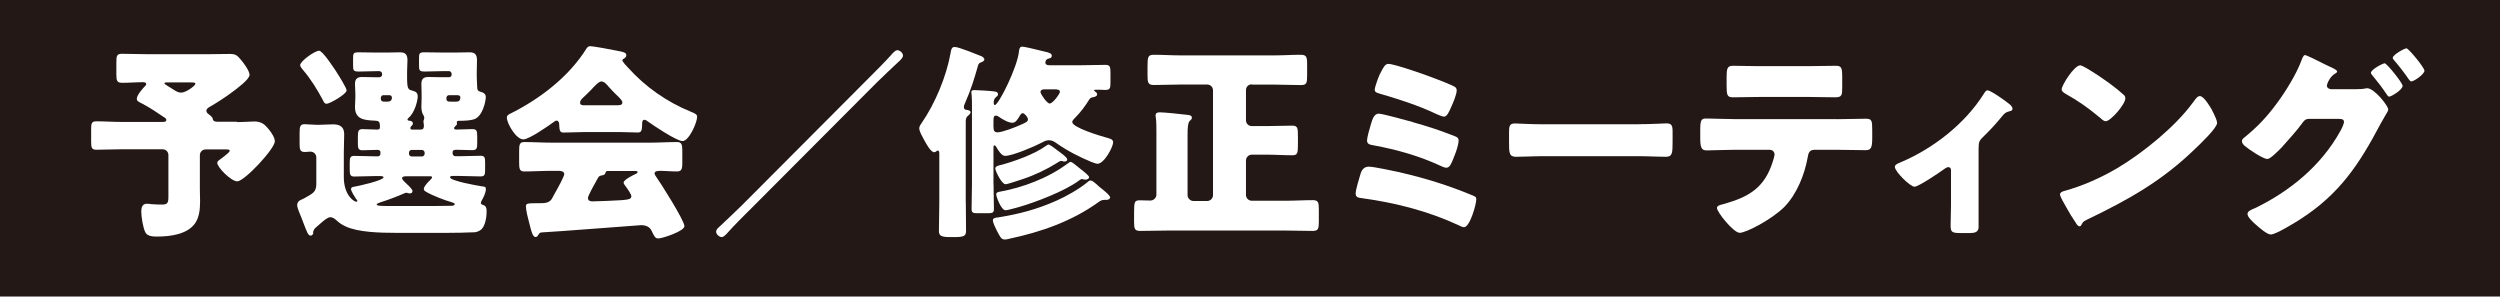
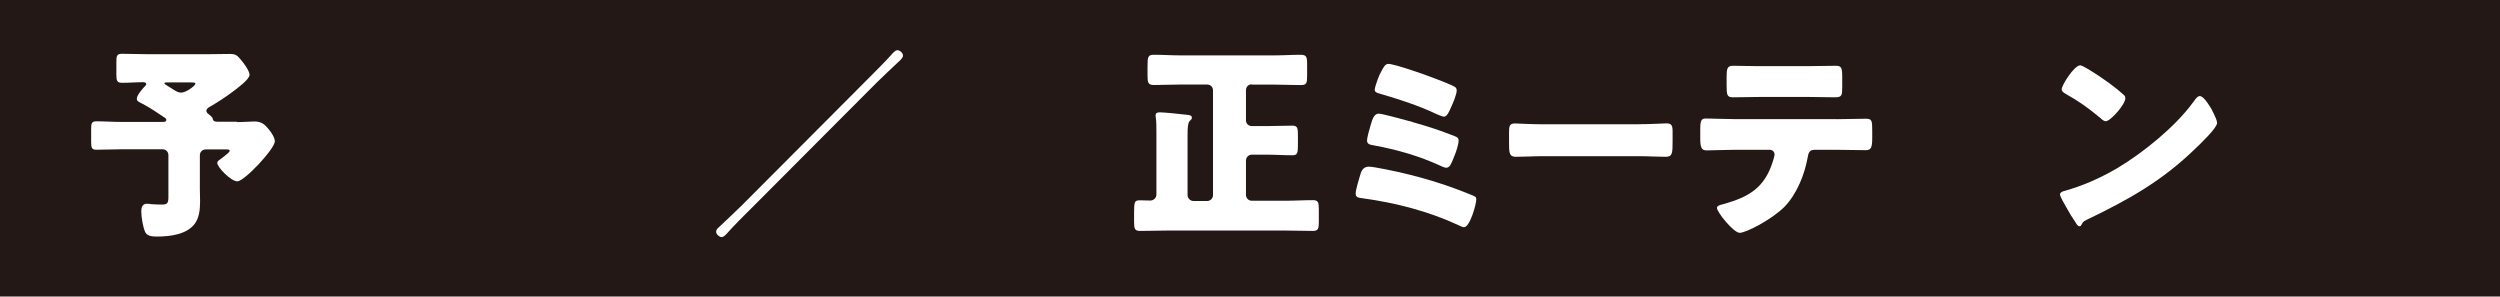
<svg xmlns="http://www.w3.org/2000/svg" id="_レイヤー_2" data-name="レイヤー 2" viewBox="0 0 329.1 39.04">
  <defs>
    <style>
      .cls-1 {
        fill: #231815;
      }

      .cls-1, .cls-2 {
        stroke-width: 0px;
      }

      .cls-2 {
        fill: #fff;
      }
    </style>
  </defs>
  <g id="_テキスト" data-name="テキスト">
    <rect class="cls-1" x="0" width="329.1" height="39.04" />
    <g>
      <path class="cls-2" d="M31.18,16.07c.93,0,1.9-.08,2.28-.08.96,0,1.4.38,1.95,1.07.33.41.77,1.07.77,1.54,0,.99-4.01,5.27-4.94,5.27-.85,0-2.64-1.87-2.64-2.42,0-.19.14-.3.38-.47.17-.11.88-.66,1.07-.85.11-.11.19-.22.19-.27,0-.17-.17-.19-.44-.19h-2.72c-.44,0-.77.33-.77.77v4.39c0,.55.03,1.13.03,1.7,0,1.15-.14,2.14-.69,2.91-1.02,1.4-3.21,1.7-4.94,1.7-.5,0-1.32,0-1.59-.58-.3-.63-.52-2-.52-2.72,0-.49.11-1.02.74-1.02.17,0,.47.03.63.06.3.03,1.04.05,1.35.05.74,0,.85-.22.85-1.04v-5.47c0-.44-.33-.77-.77-.77h-5.47c-1.07,0-2.14.06-3.24.06-.6,0-.69-.25-.69-1.02v-1.7c0-.71.05-1.02.66-1.02,1.1,0,2.2.08,3.27.08h5.47c.33,0,.49-.05.49-.25,0-.22-.22-.33-.36-.41-.88-.6-1.79-1.21-2.72-1.7-.58-.3-.8-.38-.8-.69,0-.47.77-1.35,1.1-1.68.08-.08.14-.14.14-.25,0-.22-.25-.25-.41-.25-.91,0-1.84.08-2.75.08-.69,0-.77-.27-.77-1.13v-1.62c0-.77.05-1.07.74-1.07,1.02,0,2.03.05,3.08.05h8.6c.85,0,1.67-.03,2.5-.03s1.02.22,1.54.85c.33.38,1.07,1.4,1.07,1.9,0,.6-1.65,1.81-2.44,2.39-.77.58-1.92,1.32-2.83,1.84-.19.11-.41.25-.41.49,0,.19.11.33.27.44.55.41.55.52.58.71.08.25.33.3.55.3h2.61ZM21.98,10.85c-.27,0-.33.03-.33.16,0,.06.77.52,1.21.8.52.33.69.38,1.02.38.6,0,1.84-.91,1.84-1.15,0-.19-.19-.19-.63-.19h-3.1Z" />
-       <path class="cls-2" d="M41.26,30.66c-.03.14-.17.36-.36.36-.33,0-.47-.41-.96-1.68-.14-.36-.3-.8-.52-1.32-.11-.27-.3-.74-.3-1.02,0-.36.19-.55.49-.69.16-.06.36-.17.52-.25,1.04-.6,1.51-.77,1.51-1.84v-3.46c0-.47-.33-.8-.8-.8-.16,0-.47.05-.71.05-.63,0-.69-.33-.69-1.07v-1.46c0-.74.05-1.13.63-1.13.41,0,1.07.08,1.59.08h.36c.6,0,1.21-.06,1.81-.06.88,0,1.48.3,1.48,1.29,0,.77-.05,1.57-.05,2.42v3.24c0,2.36,1.32,3.24,1.67,3.24.05,0,.11-.03.11-.11s-.08-.19-.17-.27c-.17-.25-.66-1.02-.66-1.29s.33-.3.52-.33c.52-.08,3.76-.82,3.76-1.21,0-.14-.25-.17-.33-.17h-.82c-.91,0-1.81.06-2.72.06-.52,0-.58-.3-.58-.88v-.96c0-.58.05-.88.58-.88.91,0,1.81.06,2.72.06h.41c.19,0,.33-.14.33-.33v-.22c0-.25-.22-.3-.41-.3-.66,0-1.32.05-1.98.05-.52,0-.58-.3-.58-.91v-.69c0-.91.03-1.18.63-1.18s1.29.06,1.92.06c.25,0,.36-.08.36-.33,0-.8-.17-.82-.74-.85-1.35-.06-2.55-.17-2.55-1.81,0-.08.05-.99.05-1.18v-.55c0-.58-.05-.96-.05-1.29,0-.8.47-.91.96-.91.55,0,1.1.03,1.65.03h.6c.19,0,.36-.14.36-.33v-.11c0-.19-.16-.36-.36-.36h-.41c-.77,0-1.54.05-2.31.05-.71,0-.74-.17-.74-.85v-.88c0-.66.05-.8.71-.8.8,0,1.57.03,2.33.03h1.37c.6,0,1.18-.03,1.76-.03.69,0,.99.27.99,1.04,0,.44-.05.93-.05,1.57v.66c0,1.65.16,1.62.74,1.79.41.11.66.27.66.74,0,.58-.41,2.17-1.21,2.83-.05.05-.14.14-.14.19,0,.17.16.17.27.19.22,0,.44.11.44.36,0,.19-.11.25-.22.36-.05.05-.11.14-.11.25s.08.19.19.19h1.15c.36,0,.44-.19.44-.49,0-.11,0-.22-.03-.33,0-.05-.03-.17-.03-.25s.03-.14.06-.22c.03-.08.05-.17.05-.27,0-.16-.11-.33-.19-.47-.14-.25-.19-.69-.19-.96,0-.11.03-.91.03-1.04v-.69c0-.58-.03-.96-.03-1.29,0-.8.44-.91.96-.91.55,0,1.1.03,1.65.03h1.04c.19,0,.33-.14.33-.33v-.11c0-.19-.14-.36-.33-.36h-.91c-.77,0-1.54.05-2.31.05-.69,0-.74-.17-.74-.8v-.93c0-.66.05-.8.71-.8.77,0,1.54.03,2.33.03h1.87c.58,0,1.15-.03,1.73-.03.69,0,.99.27.99,1.04,0,.44-.03.93-.03,1.57v.66c0,.49.06.91.06,1.35,0,.36.11.49.44.58.33.08.69.25.69.69,0,.52-.41,2.61-1.59,2.94-.47.14-1.07.19-2.01.19-.14,0-.22.08-.22.22,0,.06.03.11.03.16,0,.14-.14.25-.22.33-.11.08-.16.16-.16.27,0,.14.16.17.27.17.71,0,1.43-.06,2.14-.06.6,0,.63.3.63,1.07v.77c0,.63-.03.93-.63.93-.71,0-1.43-.05-2.14-.05-.19,0-.47.05-.47.3v.19c0,.19.17.36.36.36h.63c.88,0,1.79-.06,2.69-.06.55,0,.6.25.6.88v.99c0,.58-.05.85-.58.85-.91,0-1.81-.06-2.72-.06h-.99c-.11,0-.33.03-.33.17,0,.47,3.57,1.1,4.12,1.18.49.08.6.05.6.38,0,.47-.33,1.13-.55,1.51-.05.08-.11.22-.11.3,0,.16.14.22.27.27.44.11.49.49.49.88,0,.69-.16,1.76-.63,2.28-.19.22-.6.41-.93.44-.71.05-2.86.08-3.74.08h-6.51c-2.28,0-5.11-.08-6.76-.85-.58-.27-.82-.47-1.29-.88-.19-.17-.44-.33-.71-.33-.36,0-.88.44-1.4.91-.14.11-.25.22-.38.33-.36.3-.36.33-.52.77ZM44.31,9.51c.25.36,1.32,2.09,1.32,2.39,0,.49-2.22,1.76-2.64,1.76-.3,0-.41-.33-.52-.55-.74-1.37-1.57-2.72-2.58-3.9-.14-.17-.38-.44-.38-.63,0-.52,1.92-1.9,2.5-1.9.47,0,2,2.36,2.31,2.83ZM53.4,23.21c-.16,0-.47.03-.47.25,0,.19.36.52.6.74.41.38.77.74.77.96s-.17.3-.36.3c-.05,0-.17-.03-.22-.03-.05-.03-.19-.06-.25-.06-.08,0-.17.06-.25.08-.99.44-2.09.85-3.13,1.18-.11.06-.5.14-.5.3,0,.19.66.19,2.25.19h5.19c.36,0,1.92-.03,2.42-.03.11,0,.41-.03.41-.22,0-.14-.36-.25-.47-.27-.88-.25-2.44-.85-3.3-1.35-.17-.11-.3-.19-.3-.38,0-.33.58-.93.82-1.15.08-.08.27-.27.27-.38s-.14-.14-.22-.14h-3.3ZM50.46,12.53c-.22,0-.33.19-.33.38,0,.47.22.47.63.47h.25c.33,0,.58-.14.58-.52,0-.22-.14-.33-.33-.33h-.8ZM55.54,20.6c.19,0,.36-.17.36-.36v-.14c0-.19-.17-.36-.36-.36h-1.37c-.19,0-.33.16-.33.36v.14c0,.19.14.33.33.36h1.37ZM59.09,12.53c-.19,0-.33.19-.33.38,0,.47.22.47.63.47h.63c.19,0,.58,0,.58-.55,0-.25-.19-.3-.41-.3h-1.1Z" />
-       <path class="cls-2" d="M76.69,17.39c-.82,0-1.73.06-2.5.06-.47,0-.55-.22-.58-1.1,0-.19-.08-.47-.33-.47-.14,0-.22.06-.33.14-.71.52-3.29,2.33-4.06,2.33-.96,0-2.17-2.11-2.17-2.88,0-.25.19-.36.38-.47,3.93-1.95,7.77-4.86,10.11-8.62.14-.19.25-.3.49-.3.41,0,2.77.44,3.54.6.82.16,1.21.22,1.21.6,0,.19-.17.36-.33.44-.08.03-.19.11-.19.22,0,.19.6.82.77.99,2.25,2.5,5.08,4.48,8.16,5.74.74.3.91.41.91.71,0,.74-1.07,3.19-1.92,3.19-.77,0-3.9-2.09-4.61-2.61-.11-.08-.25-.19-.41-.19-.25,0-.3.27-.3.49v.08c0,.96-.17,1.1-.58,1.1-.82,0-1.67-.06-2.5-.06h-4.75ZM70.87,30.9c-.08.17-.19.3-.38.3-.36,0-.55-.74-.82-1.84-.14-.49-.44-1.7-.44-2.17,0-.38.14-.44,1.35-.44h.41c.66,0,1.32,0,1.67-.6.05-.08.14-.25.25-.47.49-.85,1.37-2.47,1.37-2.75,0-.38-.44-.44-.74-.44h-.91c-1.21,0-2.42.08-3.63.08-.6,0-.66-.36-.66-1.18v-1.48c0-.85.05-1.21.66-1.21,1.21,0,2.42.08,3.63.08h12.88c1.21,0,2.42-.08,3.62-.08.58,0,.69.33.69,1.07v1.73c0,.8-.14,1.07-.71,1.07-.77,0-1.54-.08-2.09-.08-.52,0-.85.05-.85.33,0,.14.05.22.11.3.63.88,3.82,5.91,3.82,6.65,0,.66-2.91,1.62-3.43,1.62-.41,0-.52-.22-.91-1.04-.25-.52-.8-.71-1.37-.71-.14,0-11.01.85-13.13.96-.17.03-.3.11-.38.3ZM81.33,13.85c.22,0,.6,0,.6-.36,0-.25-.33-.58-.82-1.04-.3-.3-.66-.66-1.02-1.07-.22-.27-.55-.66-.93-.66-.3,0-.77.47-1.37,1.13-.3.3-.69.69-1.1,1.07-.17.16-.33.38-.33.58,0,.36.36.36.6.36h4.37ZM77.4,26.07c0,.36.3.44.6.44.63,0,3.08-.11,3.82-.16.93-.08,1.29-.14,1.29-.52,0-.25-.47-.93-.8-1.37-.08-.11-.22-.3-.22-.41,0-.36,1.02-.88,1.54-1.13.11-.03.3-.14.3-.27,0-.11-.08-.14-.36-.14h-3.43c-.3,0-.38,0-.44.25-.05.22-.19.27-.47.33-.36.05-.41.14-.6.49-.25.44-1.24,2.17-1.24,2.5Z" />
      <path class="cls-2" d="M98.52,27.8c-.91.91-1.9,1.9-2.66,2.75-.22.25-.58.66-.85.66-.33,0-.74-.38-.74-.71,0-.27.22-.47.41-.63,1.02-.96,2.45-2.31,3.02-2.88l16.92-16.97c.91-.91,1.81-1.81,2.66-2.75.19-.22.55-.66.85-.66.33,0,.74.36.74.71,0,.3-.41.66-.66.88-.93.85-1.84,1.76-2.77,2.64l-16.92,16.97Z" />
-       <path class="cls-2" d="M127.14,26.65c0,1.24.03,2.5.03,3.74,0,.63-.22.82-1.48.82h-.63c-1.24,0-1.46-.22-1.46-.82,0-1.26.05-2.5.05-3.74v-6.34c0-.22,0-.49-.19-.49-.16,0-.27.22-.47.22-.44,0-.96-.93-1.26-1.48-.05-.08-.11-.19-.14-.25-.19-.36-.58-1.02-.58-1.43,0-.25.19-.52.33-.71,1.76-2.55,3.24-6.1,3.79-9.17.08-.49.14-.82.55-.82.52,0,2.86.96,3.49,1.21.17.06.41.25.41.44s-.27.33-.44.38c-.3.11-.33.17-.47.69-.41,1.46-.93,3.08-1.54,4.45-.08.17-.25.55-.25.74,0,.27.17.38.41.38.17.03.47.08.47.3s-.25.41-.38.52c-.25.19-.25.52-.25.8v10.57ZM130.79,24.23c0,1.1.05,2.2.05,3.32,0,.47-.25.52-.85.52h-1.29c-.6,0-.8-.06-.8-.55,0-1.1.05-2.2.05-3.3v-10.19c0-.58,0-1.18-.05-1.65-.03-.11-.03-.14-.03-.22,0-.27.19-.3.41-.3.36,0,2.2.11,2.55.17.25.03.55.08.55.38,0,.19-.14.27-.27.38-.25.19-.3.47-.3.77,0,.08.03.27.14.27.52,0,3.02-5.08,3.19-7.09.03-.19.05-.6.44-.6.27,0,1.98.41,2.39.52.11.03.33.08.58.14.41.08.91.22.91.52,0,.19-.11.33-.3.36-.44.08-.55.33-.55.55,0,.36.41.36.6.36h4.09c1.07,0,2.14-.05,3.19-.05.63,0,.69.25.69,1.02v1.32c0,.71-.05.96-.69.96-.28,0-.52-.03-.77-.03h-.47c-.19,0-.22.03-.22.08s.03.11.14.17c.16.08.25.22.25.36,0,.25-.25.3-.44.36-.36.06-.44.08-.63.38-.47.77-1.13,1.65-1.79,2.31-.14.14-.41.38-.41.6,0,.71,3.65,1.81,4.34,2,.63.17,1.04.25,1.04.66,0,.63-1.18,2.83-2.06,2.83-.19,0-.63-.19-.82-.25-1.59-.66-3.16-1.46-4.59-2.47-.3-.22-.6-.38-.99-.38-.36,0-.66.17-.96.33-.93.49-3.82,1.73-4.81,1.73-.47,0-.91-.77-1.13-1.13-.06-.08-.11-.25-.25-.25s-.14.14-.14.25v4.83ZM144.74,24.61c.27.22,1.4,1.07,1.4,1.37,0,.22-.28.33-.44.33h-.3c-.36,0-.52.11-.8.3-3.46,2.5-7.55,3.93-11.7,4.81-.19.05-.41.11-.6.11-.52,0-.63-.33-1.1-1.21-.14-.27-.5-1.02-.5-1.32,0-.33.47-.36.69-.38,2.77-.44,5.14-1.07,7.72-2.22,1.24-.55,2.94-1.51,4.01-2.39.11-.11.27-.25.44-.25.22,0,.47.22.82.52.11.11.22.22.36.33ZM130.79,16.73c0,.38.05.69.52.69.63,0,2.42-.69,3.05-.99.55-.25.96-.38.96-.71,0-.27-.44-.82-.69-.82-.19,0-.36.27-.44.44-.25.38-.47.82-.93.82-.55,0-1.35-.49-1.79-.8-.08-.06-.22-.14-.36-.14-.3,0-.33.27-.33.71v.8ZM139.17,19.78c.27.19,1.32.91,1.32,1.21,0,.22-.19.27-.36.27-.08,0-.16,0-.22-.03s-.17-.05-.22-.05c-.14,0-.49.22-.6.3-1.21.77-2.91,1.59-4.5,2.11-.36.11-1.92.66-2.22.66-.52,0-1.35-1.76-1.35-2.06,0-.33.47-.41.71-.47,1.73-.44,4.53-1.46,5.93-2.5.11-.08.27-.19.38-.19.17,0,.96.6,1.13.74ZM142.44,22.39c.3.25.93.74.93.93,0,.22-.27.33-.47.33-.08,0-.11,0-.25-.03-.11-.03-.17-.06-.22-.06-.11,0-.3.14-.41.22-1.9,1.4-5.66,2.83-7.94,3.49-.3.08-1.46.41-1.7.41-.6,0-1.24-1.81-1.24-2.09s.28-.33.6-.38c2.83-.52,6.21-1.73,8.84-3.71.11-.08.25-.19.38-.19s.69.44,1.04.74c.17.14.25.19.41.33ZM137.55,11.76c-.25,0-.58.03-.58.36,0,.25.85,1.51,1.21,1.51.41,0,1.35-1.29,1.35-1.54,0-.3-.41-.33-.63-.33h-1.35Z" />
      <path class="cls-2" d="M164.79,11.1c-.44,0-.77.33-.77.77v3.96c0,.44.33.77.77.77h1.92c1.13,0,2.25-.06,3.41-.06.74,0,.74.36.74,1.54v.88c0,1.21-.05,1.48-.74,1.48-1.13,0-2.28-.08-3.41-.08h-1.92c-.44,0-.77.36-.77.77v4.53c0,.41.33.77.77.77h4.31c1.26,0,2.5-.08,3.74-.08.71,0,.77.33.77,1.24v1.57c0,.93-.06,1.24-.8,1.24-1.24,0-2.47-.05-3.71-.05h-15.3c-1.24,0-2.47.05-3.71.05-.74,0-.8-.3-.8-1.26v-1.15c0-1.51.08-1.62.82-1.62.3,0,.71.03,1.32.03.44,0,.8-.36.8-.77v-8.32c0-.66,0-1.32-.08-1.84,0-.08-.03-.19-.03-.27,0-.36.27-.41.58-.41.44,0,2.53.19,3.6.33.25.03.6.06.6.38,0,.16-.06.22-.3.44-.22.22-.27.88-.27,1.81v7.94c0,.41.36.77.77.77h1.81c.44,0,.77-.36.77-.77v-13.79c0-.44-.33-.77-.77-.77h-3.57c-1.15,0-2.28.06-3.43.06-.77,0-.85-.3-.85-1.26v-1.1c0-1.37.05-1.62.85-1.62,1.15,0,2.31.08,3.43.08h12.47c1.13,0,2.28-.08,3.41-.08.77,0,.85.3.85,1.24v1.51c0,.96-.06,1.24-.82,1.24-1.15,0-2.31-.06-3.43-.06h-3.02Z" />
      <path class="cls-2" d="M184.29,22.69c3.32.77,6.29,1.68,9.45,2.99.47.19.6.25.6.55,0,.69-.85,3.68-1.62,3.68-.19,0-.52-.16-.69-.25-4.01-1.87-8.35-2.97-12.72-3.57-.47-.06-.85-.08-.85-.63,0-.47.49-2.09.66-2.64.17-.52.49-.88,1.07-.88.69,0,3.3.58,4.09.74ZM185.94,16.07c2.12.6,3.57,1.07,5.6,1.87.27.11.47.22.47.55,0,.55-.33,1.51-.55,2.03l-.16.41c-.28.69-.47,1.15-.93,1.15-.19,0-.55-.16-.74-.25-2.77-1.29-5.77-2.14-8.76-2.69-.47-.08-.91-.14-.91-.63,0-.47.36-1.65.52-2.2.19-.63.41-1.35,1.02-1.35.47,0,3.76.91,4.45,1.1ZM181.57,9.92c.08-.14.14-.3.22-.44.3-.58.55-1.07.96-1.07.82,0,4.97,1.46,5.93,1.84.49.17,2.5.96,2.83,1.18.17.11.25.27.25.47,0,.55-.5,1.7-.74,2.22-.22.49-.52,1.24-.93,1.24-.22,0-.82-.27-1.07-.38-2.39-1.13-4.89-1.92-7.42-2.66-.27-.08-.63-.17-.63-.49,0-.36.44-1.54.6-1.9Z" />
      <path class="cls-2" d="M215.73,16.35c1.62,0,3.38-.11,3.63-.11.71,0,.82.3.82,1.1v1.32c0,1.51-.03,1.98-.91,1.98-1.07,0-2.33-.08-3.54-.08h-12.63c-1.21,0-2.5.08-3.52.08-.93,0-.93-.52-.93-1.98v-1.26c0-.82.08-1.15.8-1.15.38,0,1.92.11,3.65.11h12.63Z" />
      <path class="cls-2" d="M241.8,15.69c1.26,0,2.58-.06,3.84-.06.77,0,.82.25.82,1.51v1.04c0,1.32-.19,1.59-.88,1.59-1.26,0-2.53-.05-3.79-.05h-2.94c-.63,0-.8.41-.88.96-.41,2.31-1.43,4.86-3.08,6.56-1.65,1.65-5.03,3.41-5.88,3.41-.8,0-2.99-2.72-2.99-3.27,0-.33.47-.41.88-.52,3.32-.93,5.41-2.14,6.48-5.63.06-.16.22-.71.22-.88,0-.38-.28-.63-.63-.63h-4.7c-1.13,0-2.88.08-3.6.08s-.85-.41-.85-1.7v-1.02c0-1.4.19-1.48.85-1.48.77,0,2.39.08,3.6.08h13.51ZM237.84,8.71c1.29,0,2.55-.05,3.82-.05.77,0,.85.27.85,1.54v1.26c0,1.04-.03,1.35-.91,1.35-1.24,0-2.44-.05-3.65-.05h-6.07c-1.24,0-2.47.05-3.71.05-.82,0-.88-.25-.88-1.65v-.96c0-1.18.08-1.54.85-1.54,1.15,0,2.28.05,3.38.05h6.32Z" />
-       <path class="cls-2" d="M260.47,29.86c0,.77-.63.82-1.24.82h-1.13c-1.21,0-1.32-.16-1.32-1.07,0-.85.05-1.68.05-2.53v-4.7c0-.19-.11-.38-.36-.38-.19,0-.41.17-.69.36-.55.41-3.24,2.22-3.76,2.22-.55,0-2.58-1.98-2.58-2.61,0-.27.28-.41.82-.63,4.26-1.81,8.4-5.05,10.85-8.93.19-.3.33-.52.52-.52.41,0,2.2,1.26,2.86,1.79.25.19.44.44.44.63,0,.22-.19.3-.38.33-.52.14-.66.25-.99.66-.74.91-1.54,1.79-2.36,2.58-.63.6-.74.74-.74,1.68v10.3Z" />
      <path class="cls-2" d="M291.23,14.59c.05.08.08.19.16.3.19.41.47.99.47,1.29,0,.66-2.22,2.77-2.8,3.32-4.42,4.31-8.84,6.78-14.34,9.42-.55.27-.52.33-.74.71-.03.08-.11.16-.22.16-.22,0-.38-.25-.49-.44-.47-.69-.91-1.4-1.29-2.11-.19-.33-.8-1.35-.8-1.65,0-.25.3-.38.52-.44,2.44-.66,4.83-1.73,7.03-3.02,3.38-2.01,7.61-5.44,9.92-8.6.05-.08.11-.14.17-.22.25-.36.47-.66.77-.66.55,0,1.4,1.48,1.65,1.92ZM274.7,8.99c2.22,1.32,3.93,2.64,4.83,3.46.17.14.25.27.25.49,0,.8-1.95,3.02-2.58,3.02-.25,0-.52-.25-.69-.41-1.59-1.32-2.8-2.2-4.61-3.21-.22-.14-.5-.3-.5-.58,0-.55,1.65-3.16,2.44-3.16.14,0,.47.17.85.38Z" />
-       <path class="cls-2" d="M310.32,11.73c.36,0,.69,0,1.04-.08.08-.03.19-.03.28-.03.91,0,2.75,2.31,2.75,2.8,0,.14-.14.38-.38.77-.16.3-.38.66-.63,1.1-2.83,5.36-5.38,9.23-10.58,12.58-.69.44-3.21,2-3.87,2-.52,0-1.59-.96-2.03-1.35-.33-.3-1.04-.93-1.04-1.35,0-.38.52-.58.99-.77,4.61-2.23,8.71-5.6,11.21-10.11.17-.3.5-.93.5-1.26,0-.36-.38-.38-.71-.38h-3.93c-.47,0-.69.33-.93.66-.55.77-1.76,2.14-2.42,2.86-.05.06-.14.14-.22.25-.52.52-1.48,1.51-1.87,1.51-.58,0-2.53-1.32-2.99-1.73-.19-.17-.36-.38-.36-.63,0-.19.14-.33.28-.44,1.76-1.43,2.99-2.72,4.34-4.56,1.1-1.48,2.55-3.82,3.19-5.55.11-.3.27-.77.49-.77.17,0,1.65.71,2.66,1.24.47.22.85.41.99.47.17.08.58.27.58.47,0,.11-.16.19-.25.25-.71.38-1.1,1.4-1.1,1.57,0,.3.22.44.5.49h3.54ZM316.28,11.29c0,.55-1.51,1.43-1.76,1.43-.14,0-.22-.14-.3-.25-.77-1.13-1.07-1.51-1.92-2.55-.08-.08-.19-.22-.19-.33,0-.44,1.57-1.26,1.81-1.26.27,0,2.36,2.58,2.36,2.97ZM319.16,9.29c0,.49-1.4,1.43-1.73,1.43-.14,0-.25-.17-.33-.27-.6-.88-1.24-1.7-1.95-2.53-.08-.11-.17-.19-.17-.3,0-.41,1.54-1.26,1.81-1.26s2.36,2.53,2.36,2.94Z" />
    </g>
  </g>
</svg>